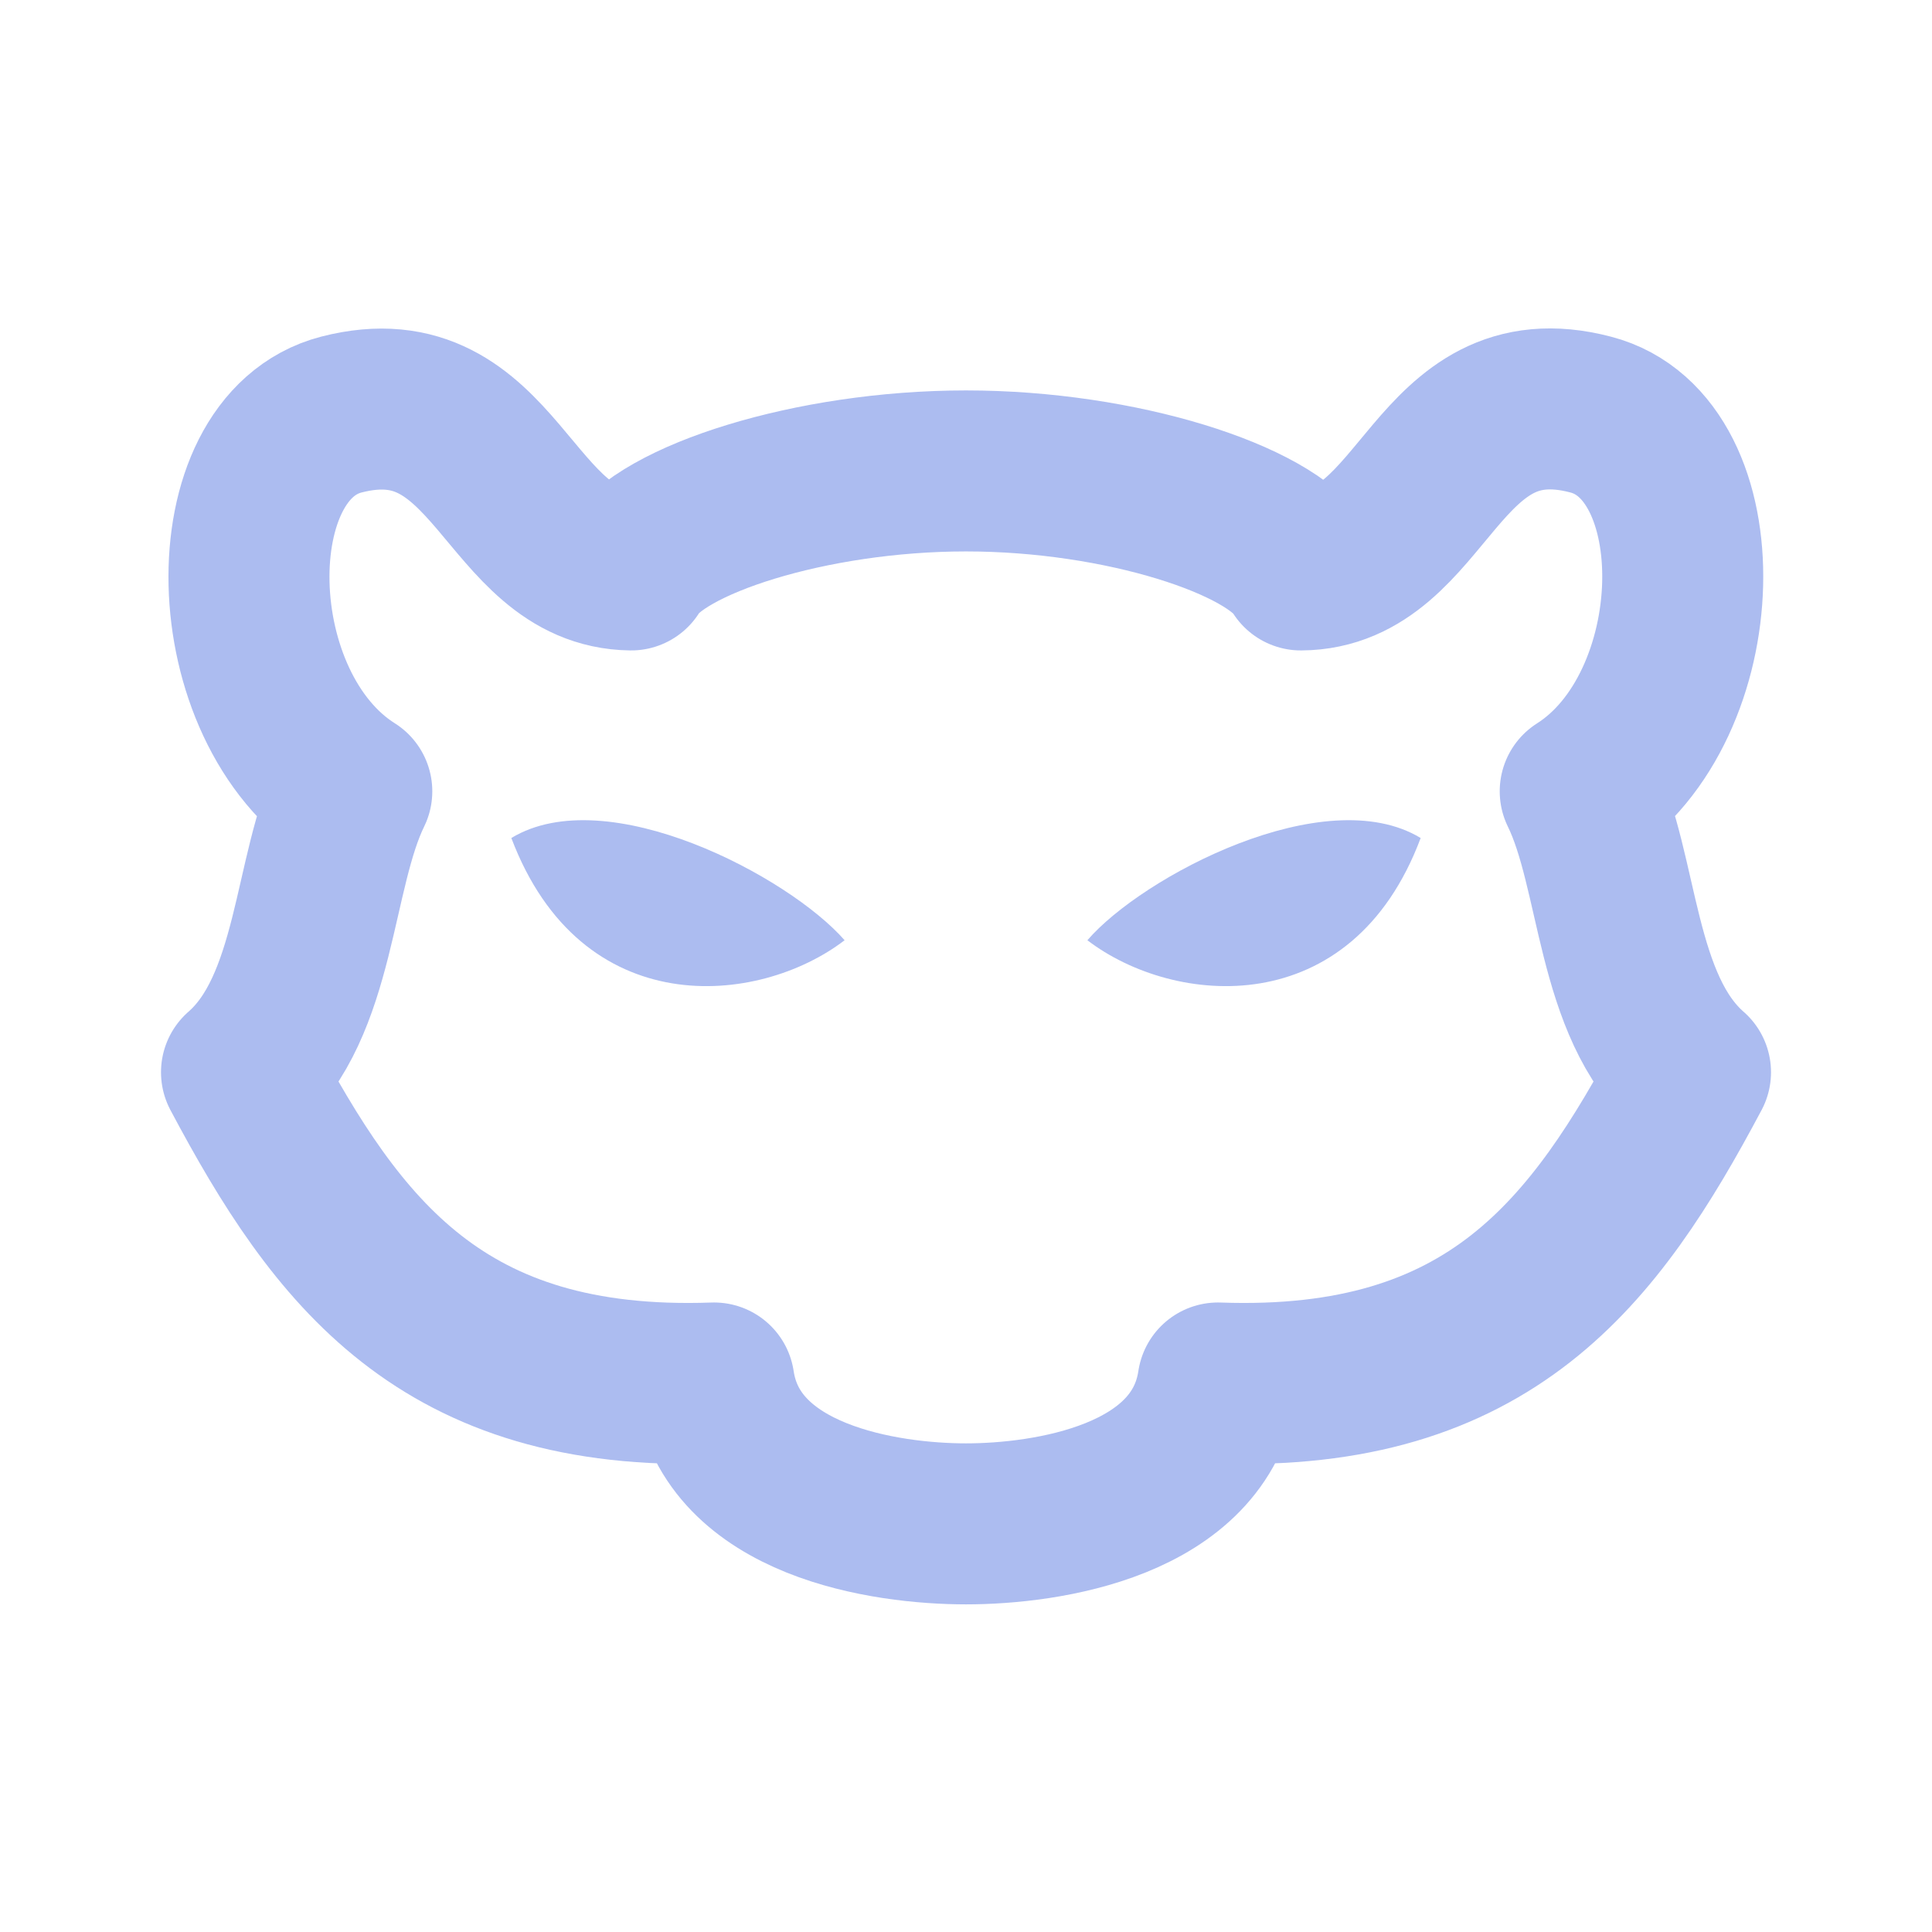
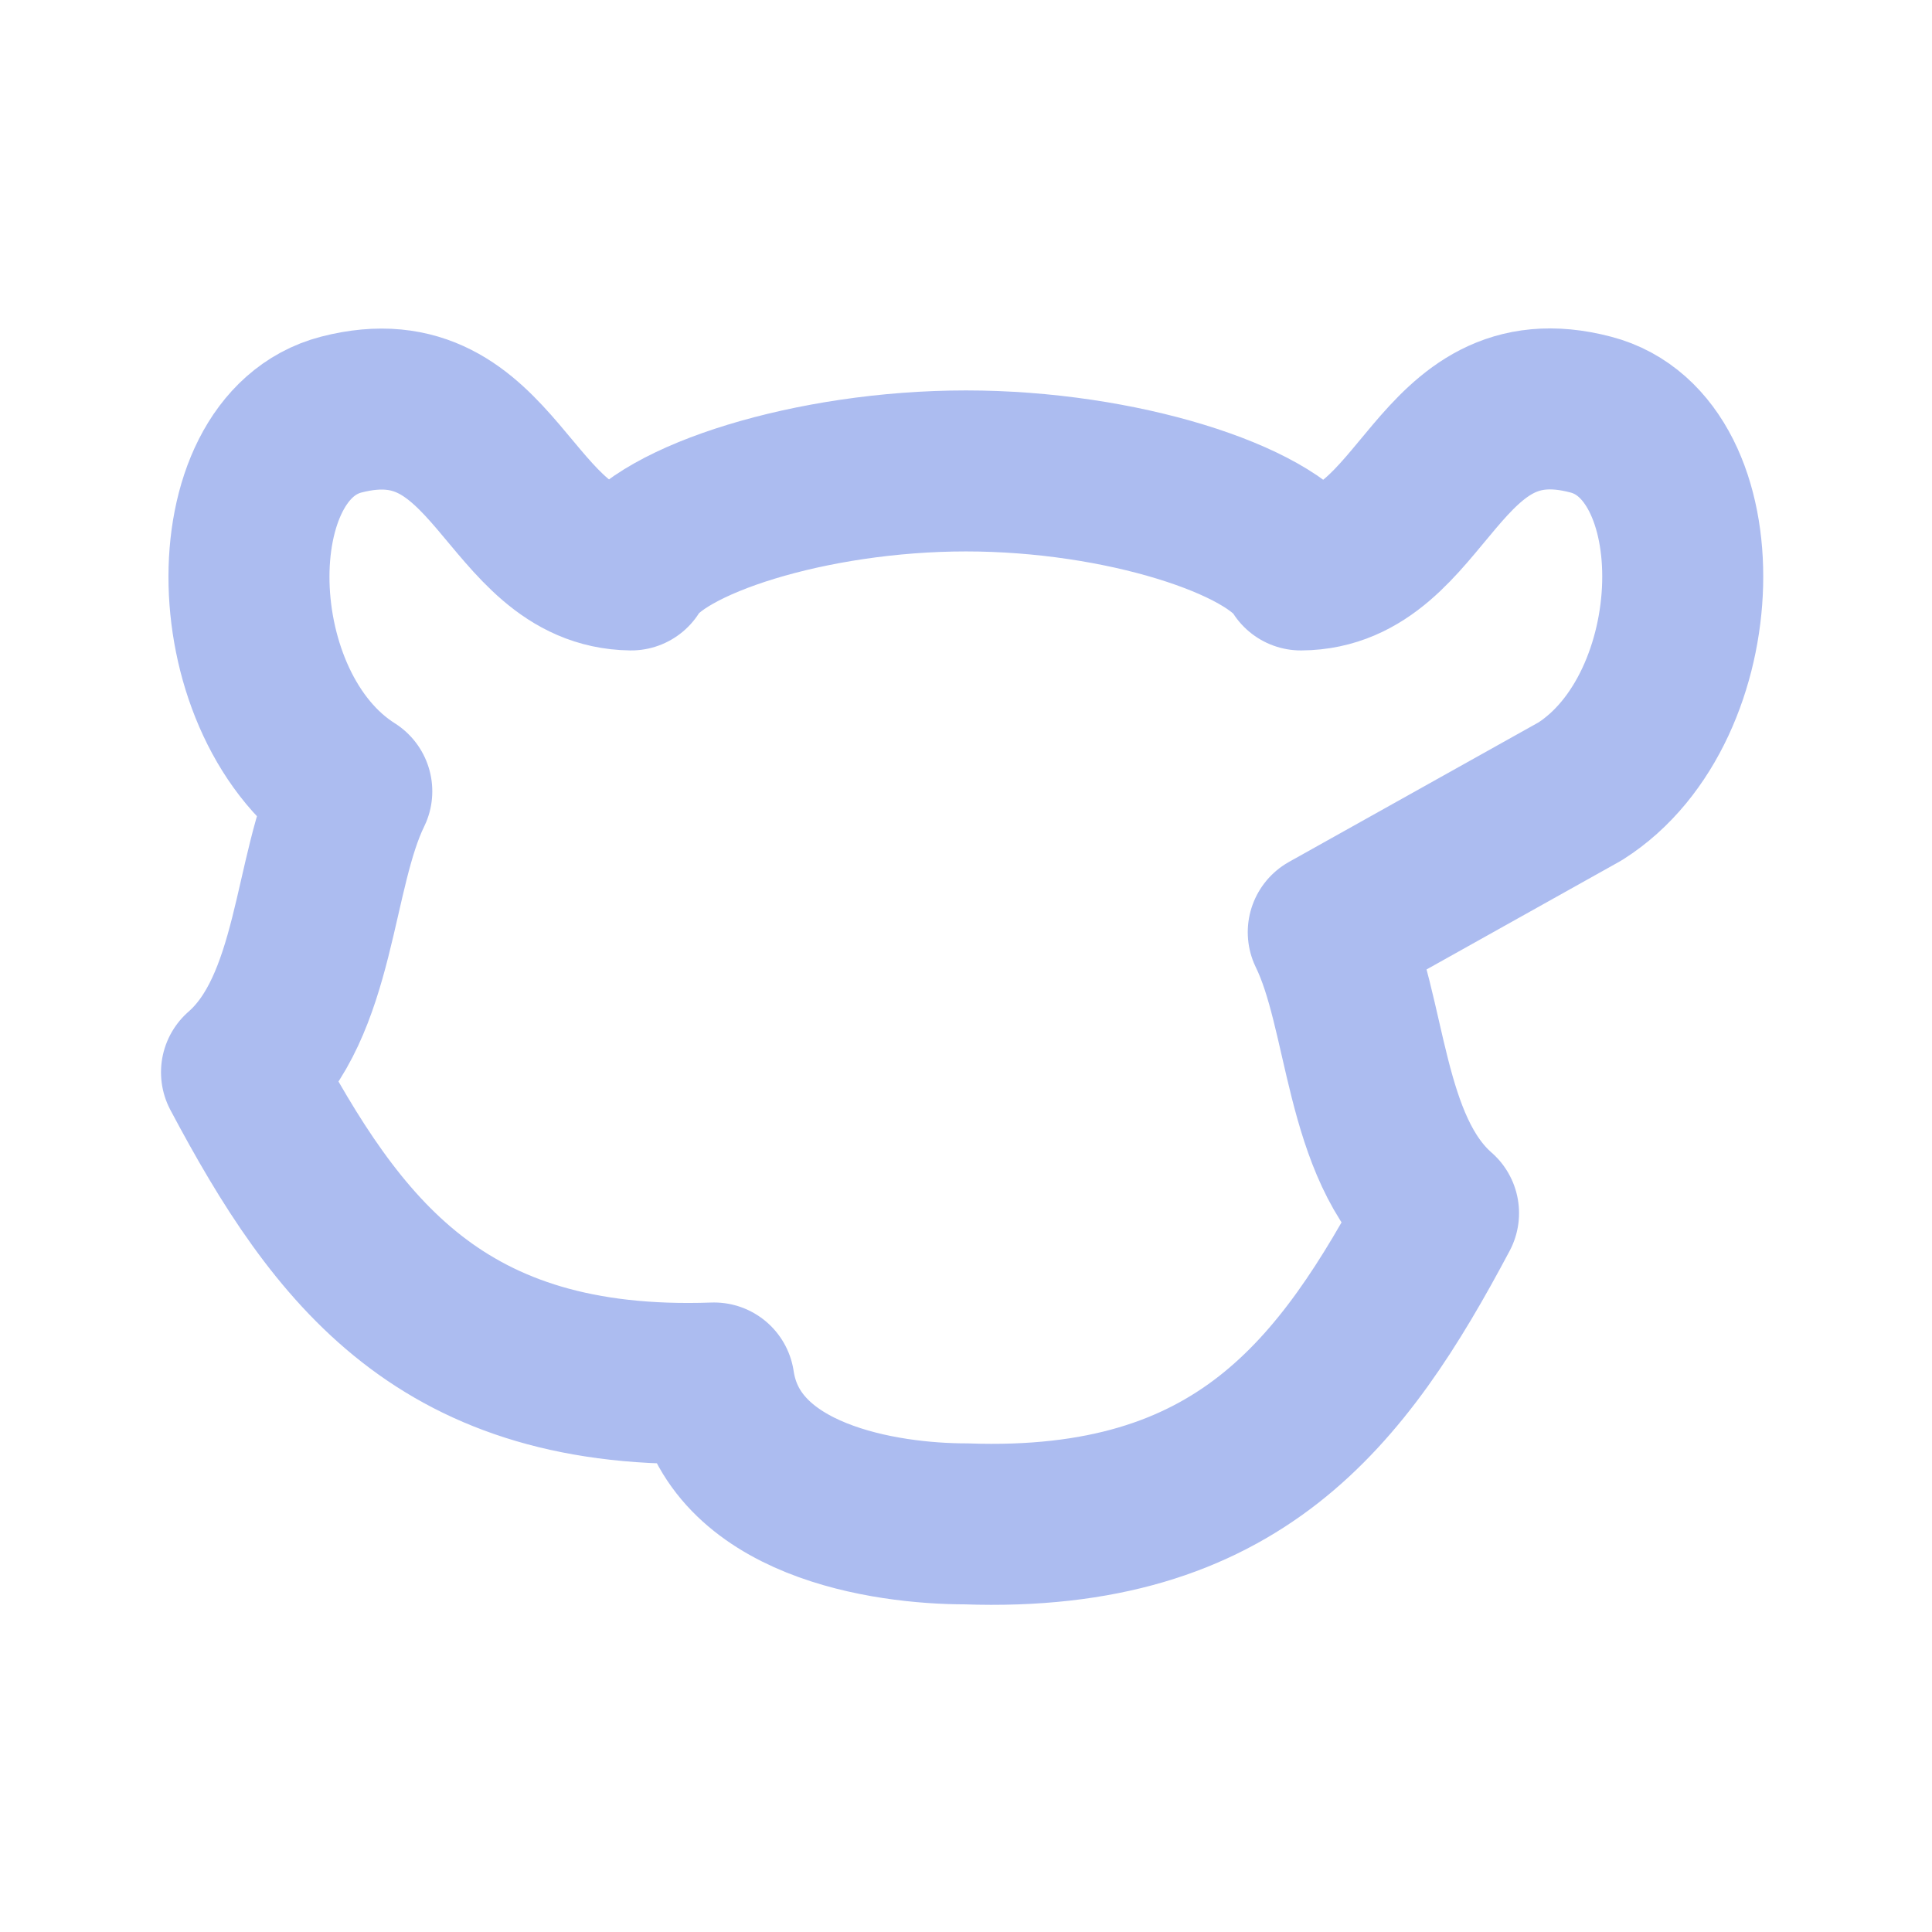
<svg xmlns="http://www.w3.org/2000/svg" width="24" height="24" fill="none">
-   <path stroke="#ACBCF0" stroke-linecap="round" stroke-linejoin="round" stroke-width="2" d="M19.63 9.83c1.64-1.04 1.71-4.27.13-4.68-1.94-.51-2.04 1.92-3.6 1.93-.37-.62-2.23-1.23-4.16-1.23-1.93 0-3.8.61-4.16 1.23-1.55-.02-1.66-2.43-3.6-1.93-1.58.41-1.52 3.64.13 4.68-.49 1-.43 2.67-1.37 3.49 1.19 2.24 2.49 3.98 5.87 3.86.22 1.47 2.13 1.75 3.13 1.75s2.91-.28 3.13-1.75c3.38.12 4.68-1.62 5.87-3.86-.94-.82-.88-2.49-1.37-3.49Z" />
-   <path fill="#ACBCF0" d="M6.352 10.41c1.19-.72 3.45.48 4.14 1.27-1.07.82-3.27 1.03-4.14-1.27ZM13.508 11.68c.68-.79 2.95-1.99 4.14-1.27-.86 2.3-3.07 2.09-4.14 1.27Z" />
+   <path stroke="#ACBCF0" stroke-linecap="round" stroke-linejoin="round" stroke-width="2" d="M19.63 9.83c1.64-1.04 1.71-4.27.13-4.68-1.94-.51-2.04 1.92-3.6 1.93-.37-.62-2.23-1.23-4.16-1.23-1.93 0-3.8.61-4.16 1.23-1.55-.02-1.66-2.43-3.6-1.93-1.58.41-1.52 3.64.13 4.68-.49 1-.43 2.67-1.37 3.49 1.19 2.24 2.49 3.98 5.87 3.86.22 1.47 2.13 1.75 3.13 1.75c3.38.12 4.68-1.62 5.87-3.86-.94-.82-.88-2.49-1.37-3.49Z" />
</svg>